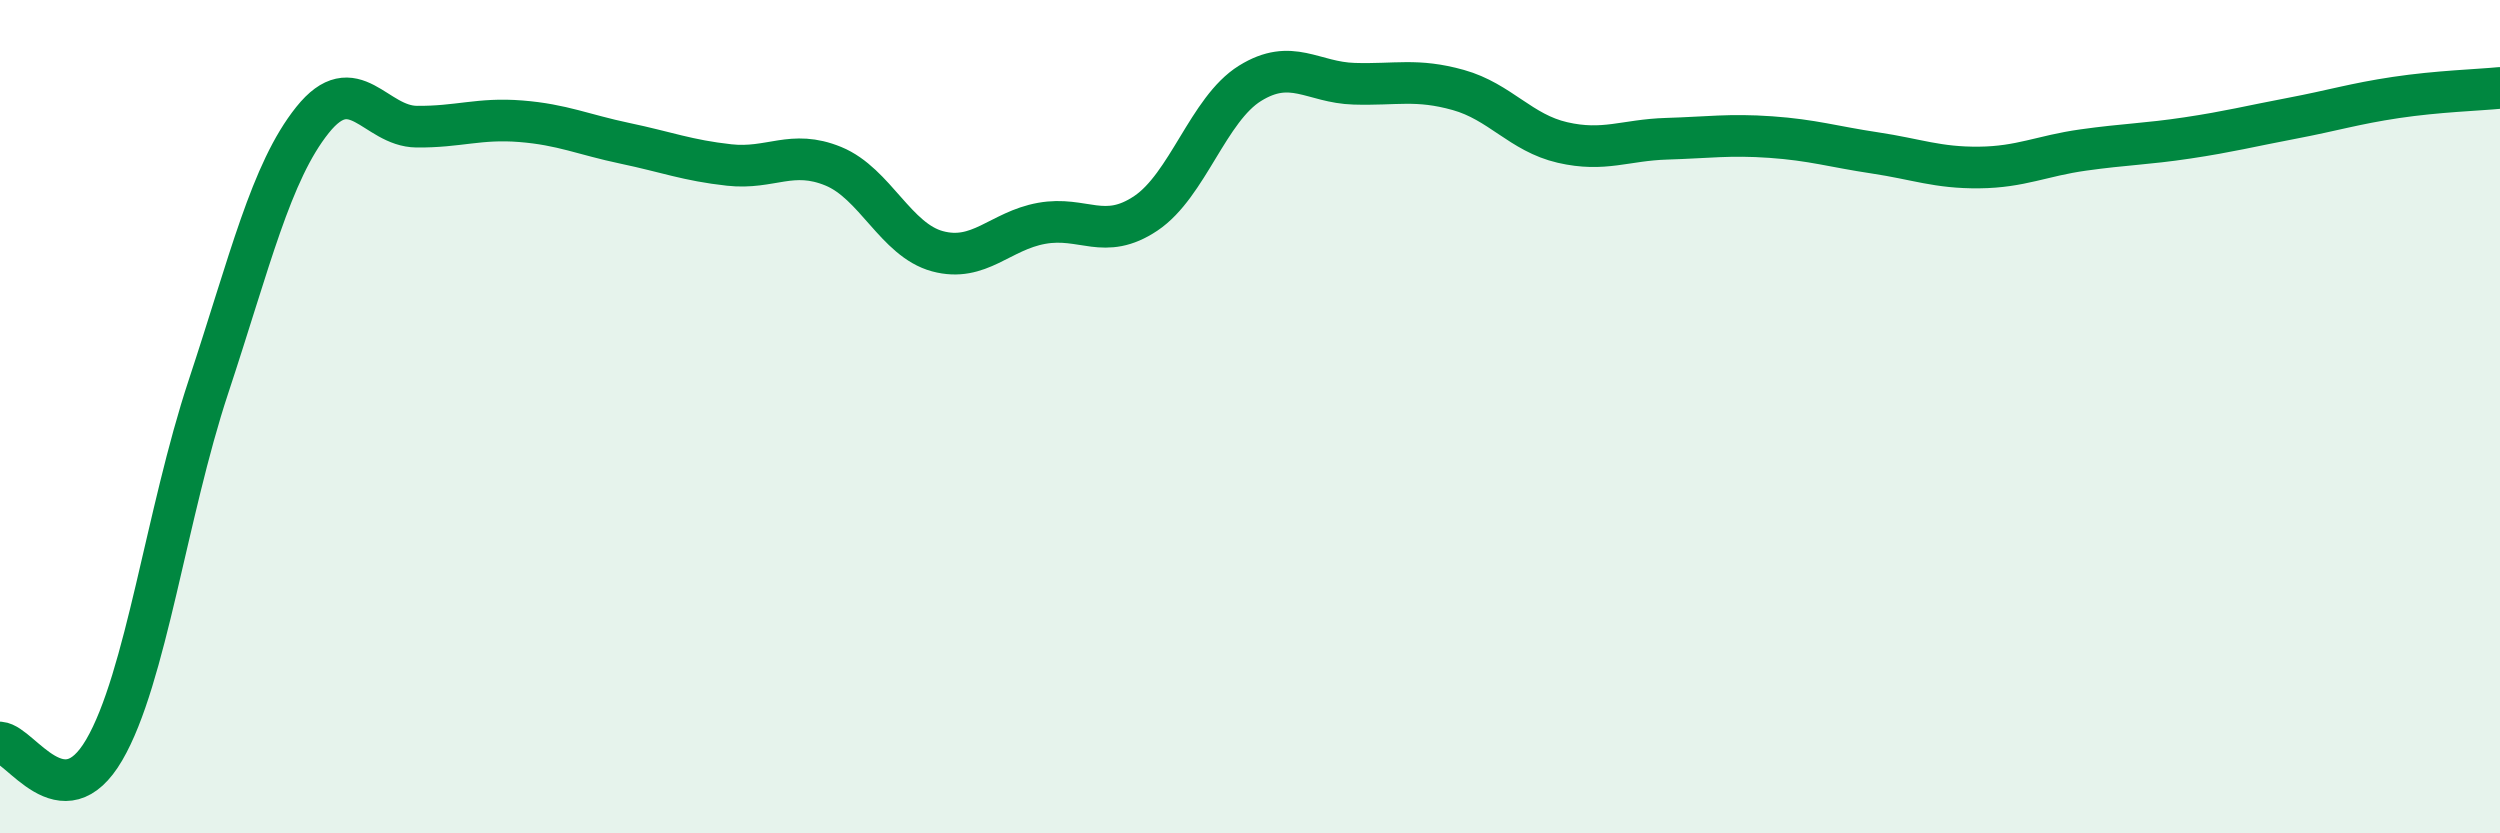
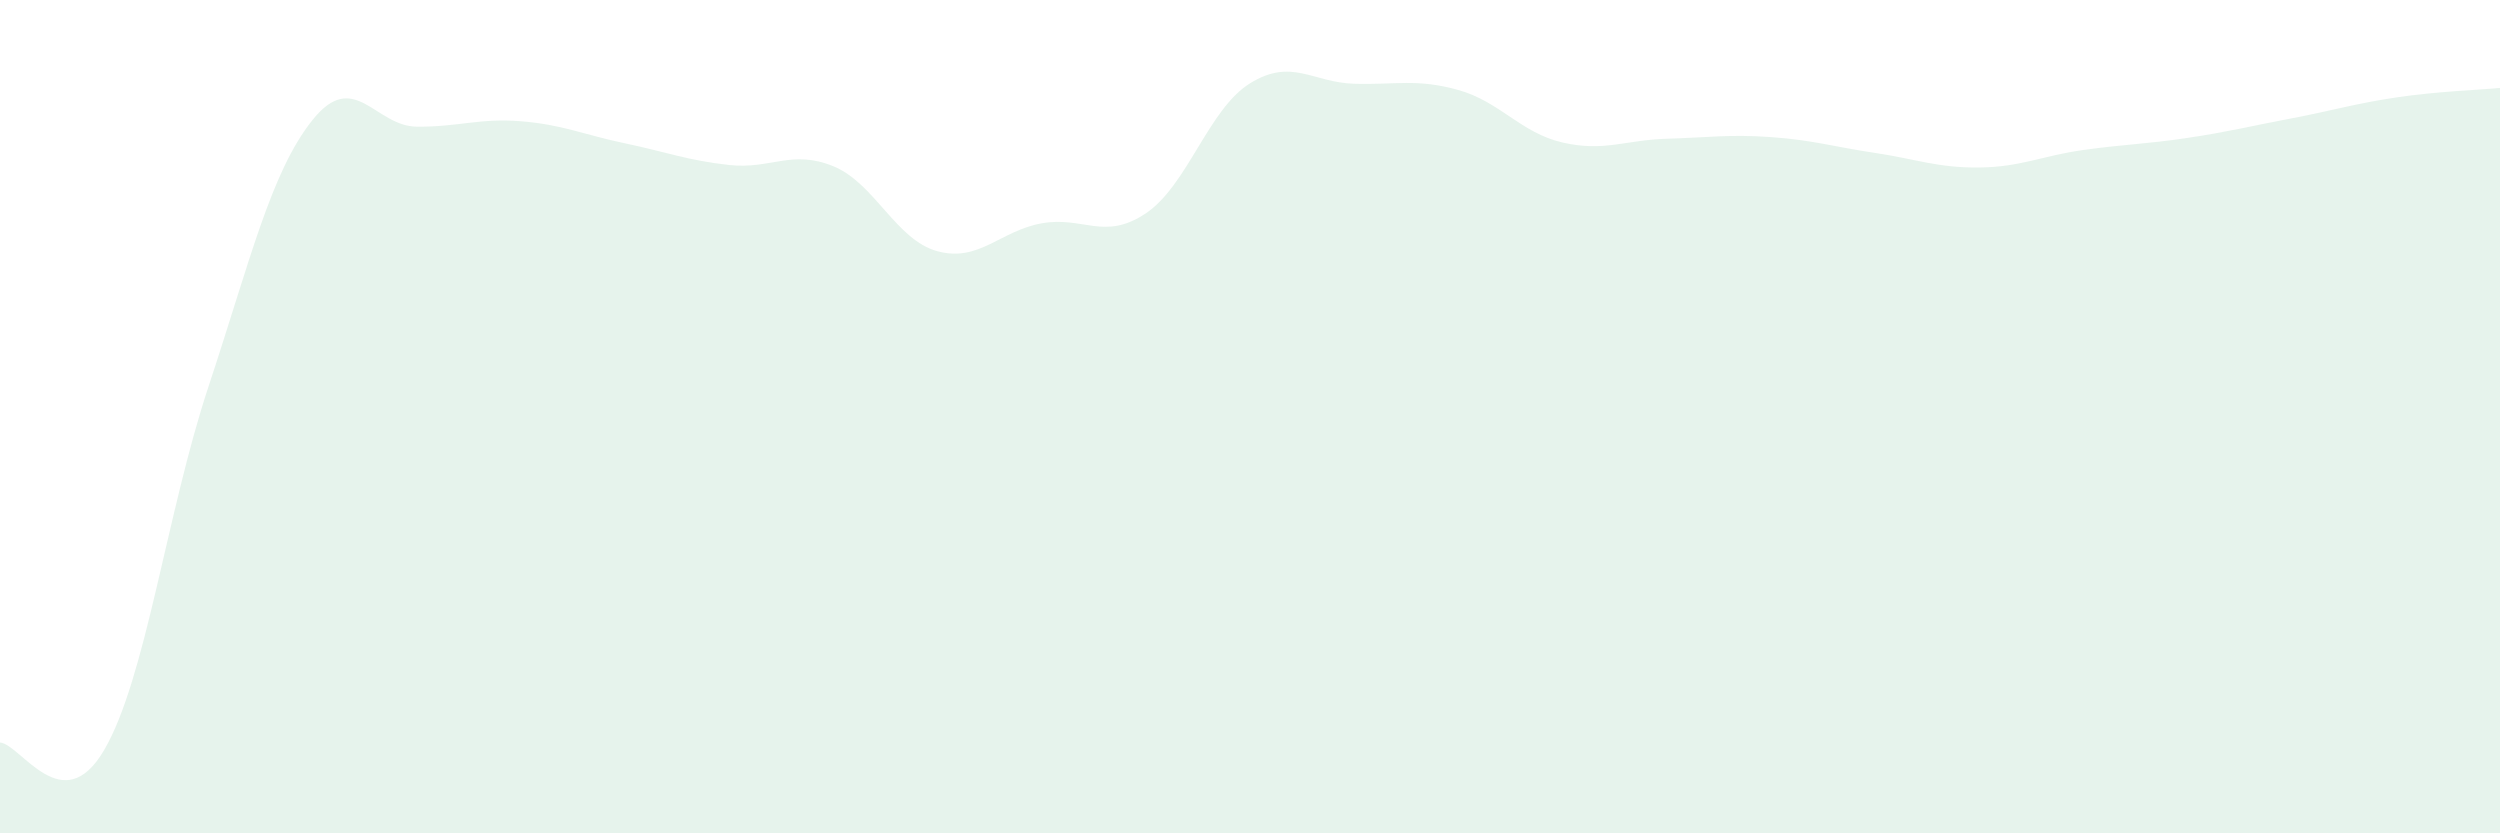
<svg xmlns="http://www.w3.org/2000/svg" width="60" height="20" viewBox="0 0 60 20">
  <path d="M 0,17.82 C 0.5,17.86 1.5,19.71 2.5,18 C 3.5,16.29 4,12.31 5,9.29 C 6,6.27 6.5,4.13 7.5,2.88 C 8.5,1.63 9,3.03 10,3.04 C 11,3.05 11.5,2.83 12.5,2.91 C 13.5,2.99 14,3.23 15,3.44 C 16,3.65 16.5,3.85 17.5,3.96 C 18.5,4.07 19,3.58 20,3.99 C 21,4.4 21.5,5.76 22.5,6.03 C 23.5,6.3 24,5.54 25,5.36 C 26,5.18 26.5,5.79 27.5,5.12 C 28.5,4.45 29,2.62 30,2 C 31,1.38 31.5,1.98 32.5,2.01 C 33.5,2.04 34,1.88 35,2.16 C 36,2.44 36.5,3.19 37.5,3.42 C 38.5,3.65 39,3.36 40,3.33 C 41,3.3 41.5,3.22 42.5,3.29 C 43.5,3.36 44,3.52 45,3.67 C 46,3.82 46.5,4.03 47.5,4.02 C 48.5,4.01 49,3.74 50,3.6 C 51,3.46 51.5,3.46 52.5,3.31 C 53.5,3.16 54,3.03 55,2.84 C 56,2.65 56.5,2.49 57.5,2.34 C 58.5,2.19 59.5,2.16 60,2.11L60 20L0 20Z" fill="#008740" opacity="0.1" stroke-linecap="round" stroke-linejoin="round" />
-   <path d="M 0,17.82 C 0.5,17.86 1.5,19.71 2.5,18 C 3.5,16.29 4,12.31 5,9.29 C 6,6.27 6.5,4.13 7.5,2.88 C 8.5,1.63 9,3.03 10,3.04 C 11,3.05 11.5,2.83 12.5,2.91 C 13.5,2.99 14,3.23 15,3.44 C 16,3.65 16.5,3.85 17.5,3.96 C 18.5,4.07 19,3.58 20,3.99 C 21,4.4 21.5,5.76 22.5,6.03 C 23.5,6.3 24,5.54 25,5.36 C 26,5.18 26.5,5.79 27.5,5.12 C 28.5,4.45 29,2.62 30,2 C 31,1.38 31.5,1.98 32.5,2.01 C 33.5,2.04 34,1.88 35,2.16 C 36,2.44 36.5,3.19 37.5,3.42 C 38.5,3.65 39,3.36 40,3.33 C 41,3.3 41.5,3.22 42.5,3.29 C 43.5,3.36 44,3.52 45,3.67 C 46,3.82 46.5,4.03 47.5,4.02 C 48.5,4.01 49,3.74 50,3.6 C 51,3.46 51.5,3.46 52.5,3.31 C 53.5,3.16 54,3.03 55,2.84 C 56,2.65 56.5,2.49 57.5,2.34 C 58.5,2.19 59.5,2.16 60,2.11" stroke="#008740" stroke-width="1" fill="none" stroke-linecap="round" stroke-linejoin="round" />
</svg>